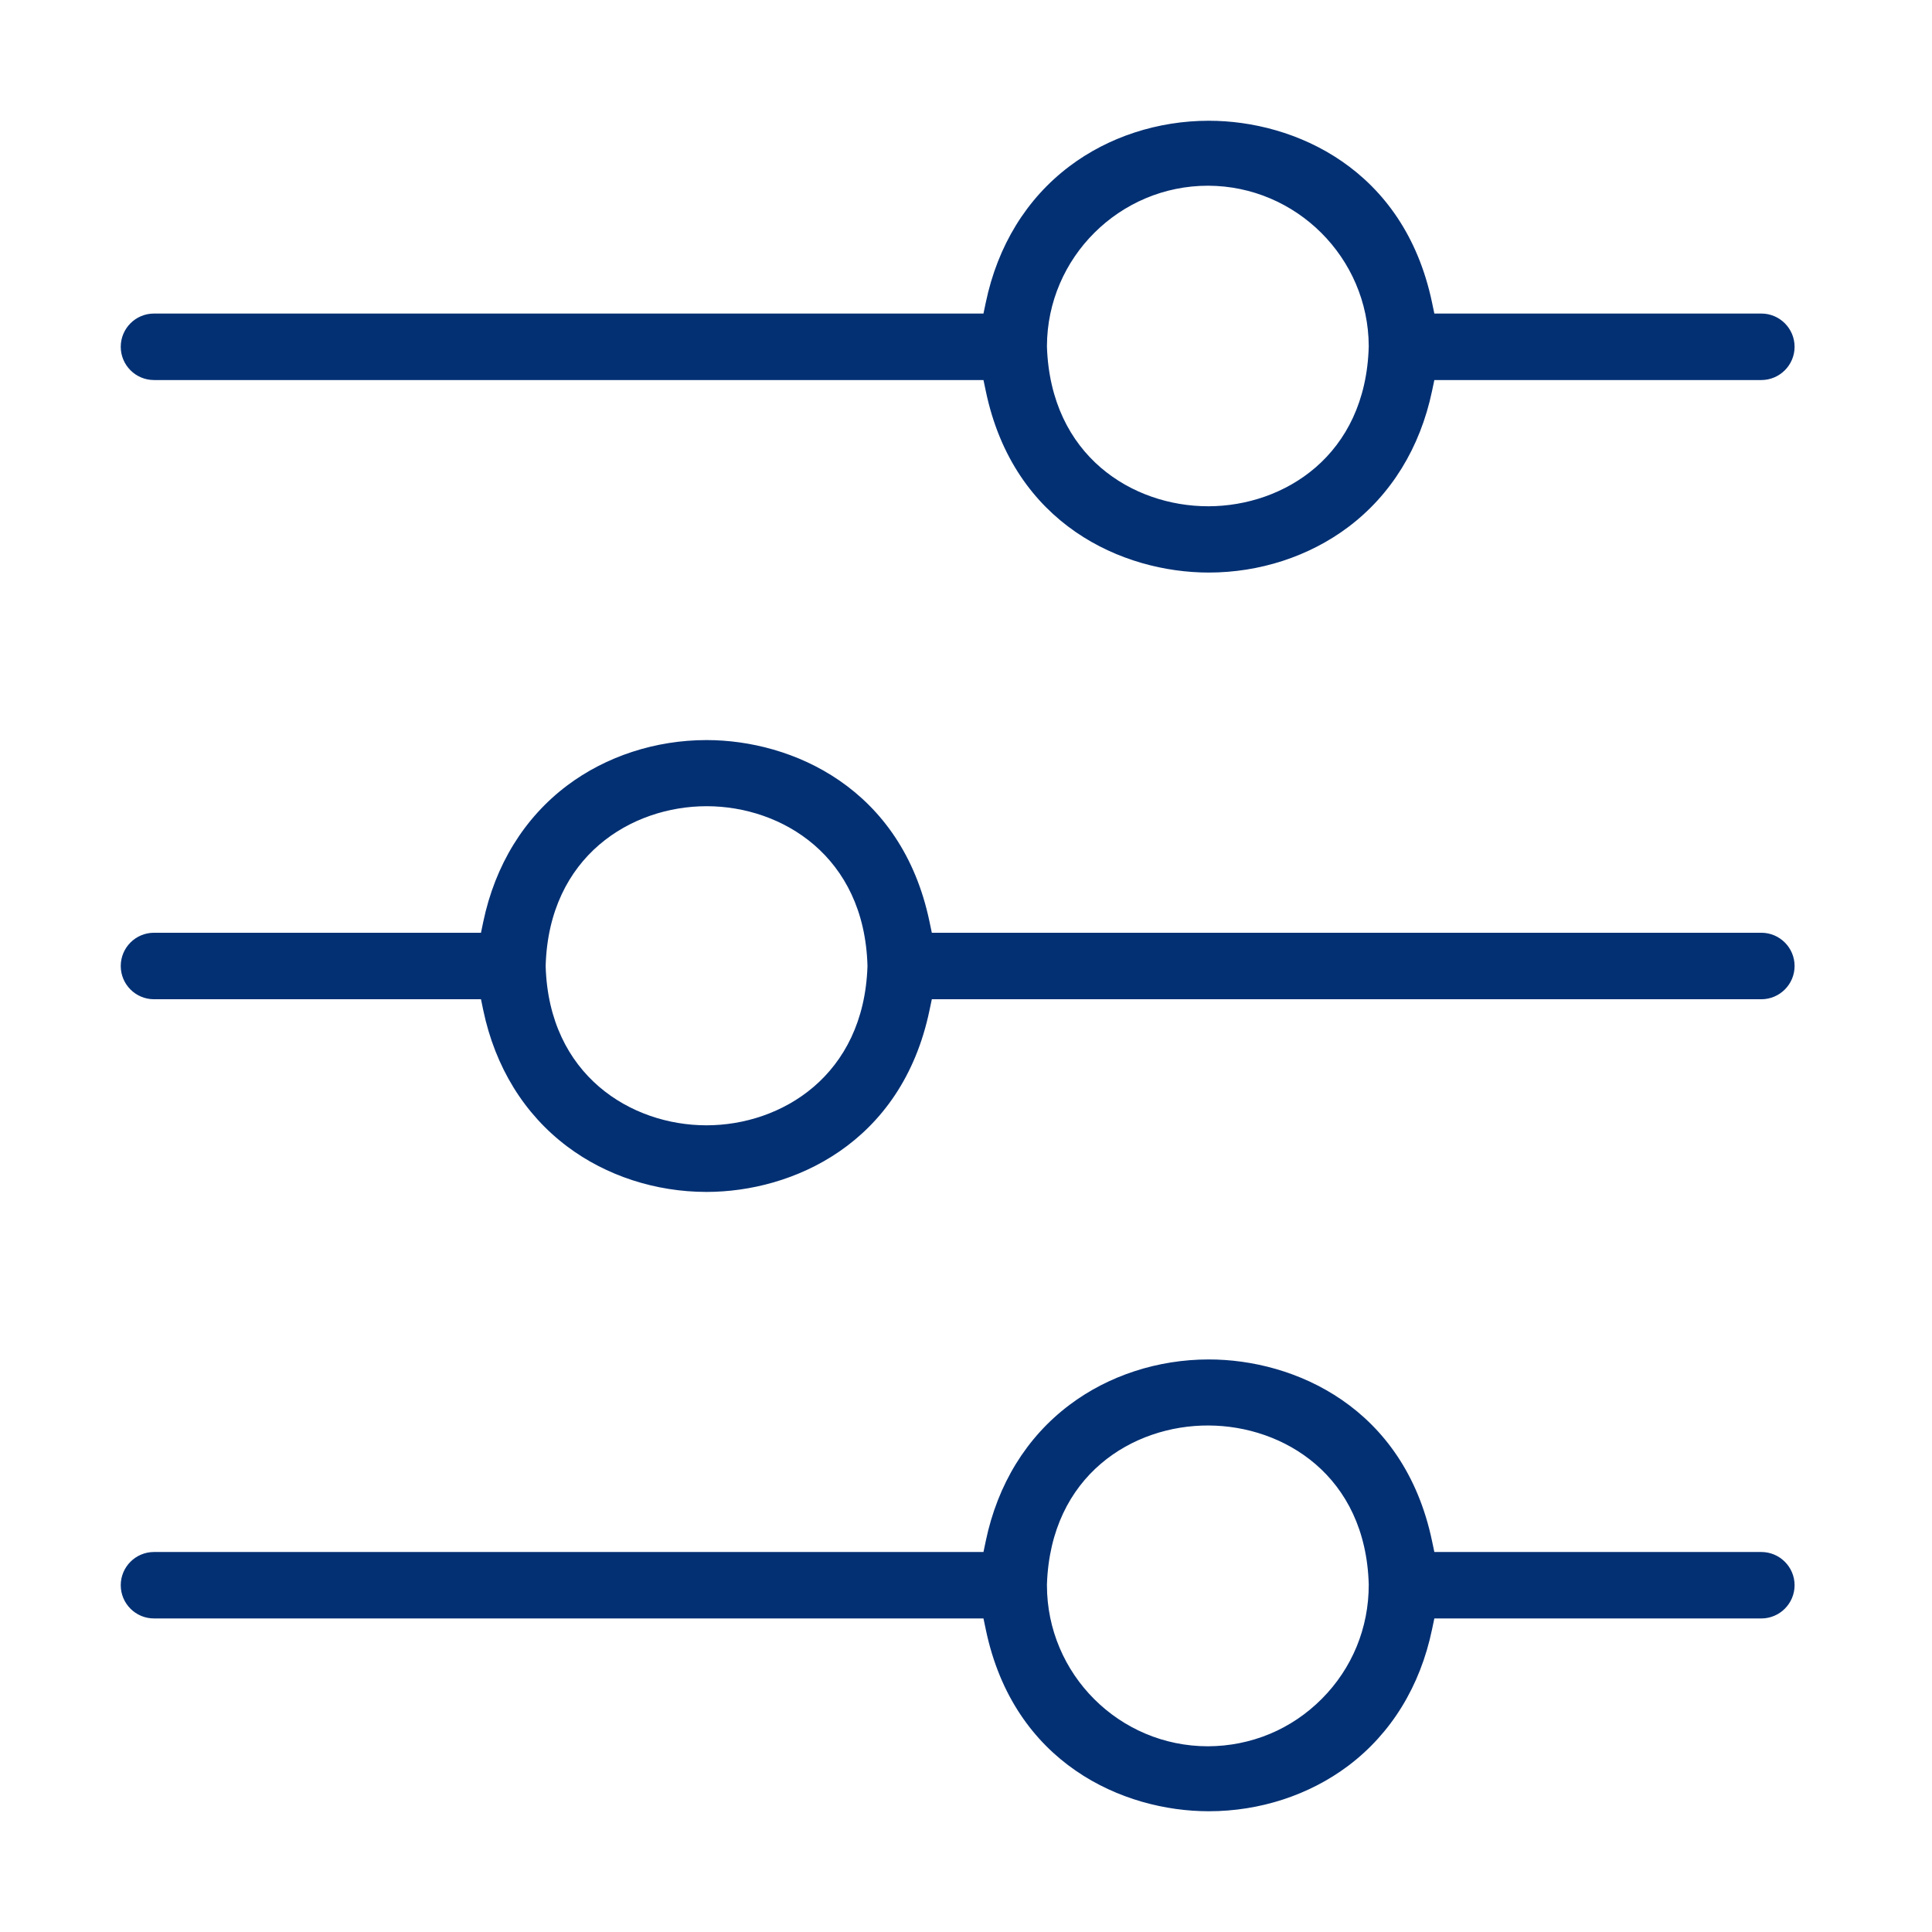
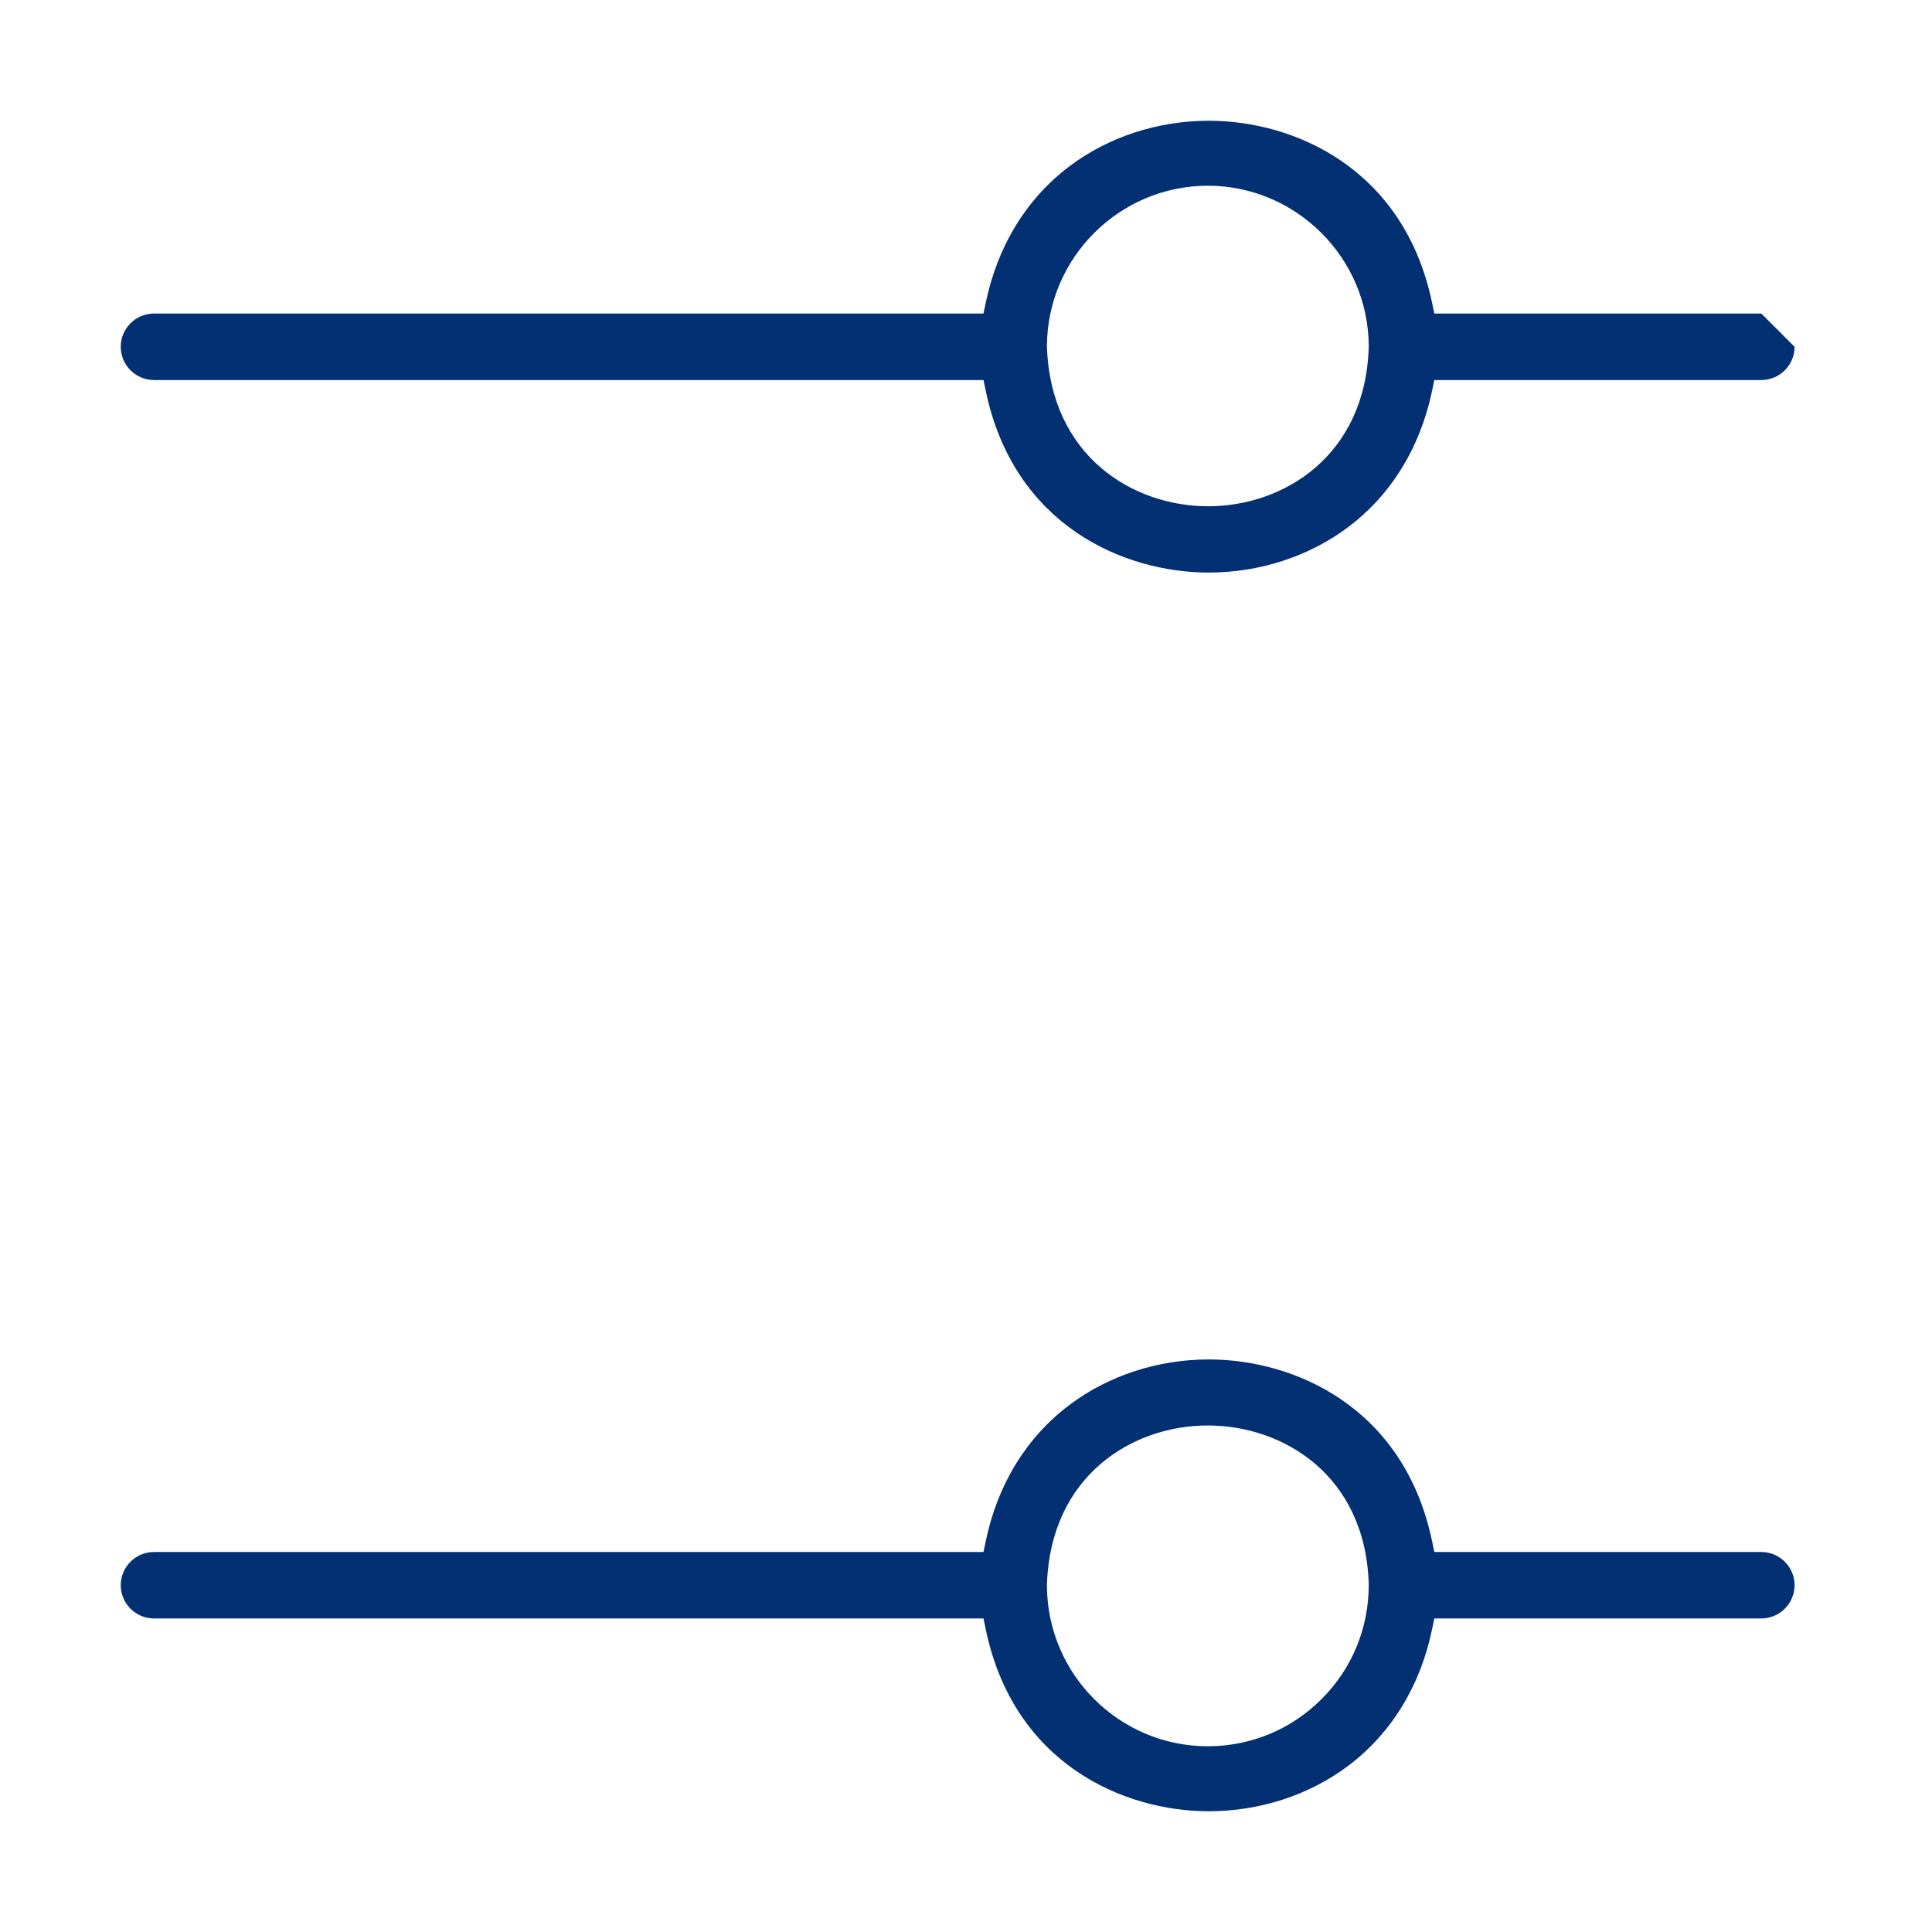
<svg xmlns="http://www.w3.org/2000/svg" width="48" height="48" viewBox="0 0 48 48" fill="none">
  <g clip-path="url(#clip0_9020_2469)">
-     <path d="M43.76 7.79H35.636L35.579 7.519C34.881 4.184 32.157 3 30.034 3H30.032C28.767 3 27.538 3.401 26.572 4.13C25.505 4.934 24.785 6.106 24.491 7.519L24.434 7.79H3.826C3.37 7.79 3 8.16 3 8.616C3 9.071 3.37 9.442 3.826 9.442H24.434L24.491 9.712C25.184 13.041 27.905 14.223 30.026 14.225H30.03C31.294 14.225 32.523 13.825 33.492 13.098C34.561 12.296 35.283 11.125 35.579 9.712L35.636 9.442H43.76C44.215 9.442 44.586 9.071 44.586 8.616C44.586 8.16 44.215 7.79 43.76 7.79ZM34.006 8.609C33.931 11.328 31.892 12.572 30.029 12.578H30.016C28.148 12.578 26.102 11.338 26.011 8.612V8.598C26.015 7.5 26.466 6.503 27.191 5.782C27.915 5.061 28.913 4.614 30.012 4.614C32.205 4.619 33.996 6.406 34.006 8.598V8.609Z" fill="#033073" />
-     <path d="M43.76 23.174H23.151L23.094 22.903C22.401 19.572 19.678 18.388 17.556 18.387H17.554C16.289 18.387 15.06 18.788 14.093 19.514C13.024 20.318 12.302 21.49 12.006 22.904L11.95 23.174H3.826C3.37 23.174 3 23.544 3 24C3 24.456 3.37 24.826 3.826 24.826H11.95L12.006 25.096C12.302 26.51 13.024 27.682 14.093 28.485C15.06 29.212 16.289 29.613 17.554 29.613H17.556C19.678 29.612 22.401 28.428 23.094 25.096L23.151 24.826H43.76C44.215 24.826 44.586 24.456 44.586 24C44.586 23.544 44.215 23.174 43.76 23.174ZM21.552 24.001V24.012C21.46 26.724 19.414 27.958 17.551 27.958H17.544C15.682 27.955 13.639 26.718 13.557 24.011V23.989C13.639 21.268 15.687 20.03 17.555 20.03H17.558C19.426 20.031 21.474 21.271 21.552 23.99V24.001Z" fill="#033073" />
+     <path d="M43.76 7.79H35.636L35.579 7.519C34.881 4.184 32.157 3 30.034 3H30.032C28.767 3 27.538 3.401 26.572 4.13C25.505 4.934 24.785 6.106 24.491 7.519L24.434 7.79H3.826C3.37 7.79 3 8.16 3 8.616C3 9.071 3.37 9.442 3.826 9.442H24.434L24.491 9.712C25.184 13.041 27.905 14.223 30.026 14.225H30.03C31.294 14.225 32.523 13.825 33.492 13.098C34.561 12.296 35.283 11.125 35.579 9.712L35.636 9.442H43.76C44.215 9.442 44.586 9.071 44.586 8.616ZM34.006 8.609C33.931 11.328 31.892 12.572 30.029 12.578H30.016C28.148 12.578 26.102 11.338 26.011 8.612V8.598C26.015 7.5 26.466 6.503 27.191 5.782C27.915 5.061 28.913 4.614 30.012 4.614C32.205 4.619 33.996 6.406 34.006 8.598V8.609Z" fill="#033073" />
    <path d="M43.76 38.559H35.636L35.579 38.288C34.881 34.956 32.157 33.775 30.034 33.775H30.032C28.767 33.775 27.538 34.176 26.572 34.904C25.505 35.706 24.785 36.876 24.491 38.287L24.434 38.559H3.826C3.37 38.559 3 38.929 3 39.384C3 39.84 3.37 40.21 3.826 40.21H24.434L24.491 40.481C25.184 43.816 27.909 45 30.032 45H30.032C31.299 45 32.528 44.599 33.496 43.871C34.565 43.066 35.285 41.894 35.579 40.48L35.636 40.21H43.76C44.215 40.21 44.586 39.839 44.586 39.384C44.586 38.93 44.215 38.559 43.76 38.559ZM32.84 42.207C32.463 42.586 32.023 42.881 31.544 43.08C31.064 43.279 30.547 43.384 30.012 43.386C27.805 43.386 26.011 41.591 26.011 39.384V39.365C26.102 36.643 28.154 35.407 30.025 35.416C31.89 35.422 33.931 36.661 34.006 39.367C34.008 40.445 33.594 41.45 32.84 42.207Z" fill="#033073" />
  </g>
  <defs>
    <clipPath id="clip0_9020_2469">
      <rect width="41.586" height="42" fill="white" transform="translate(3 3)" />
    </clipPath>
  </defs>
</svg>